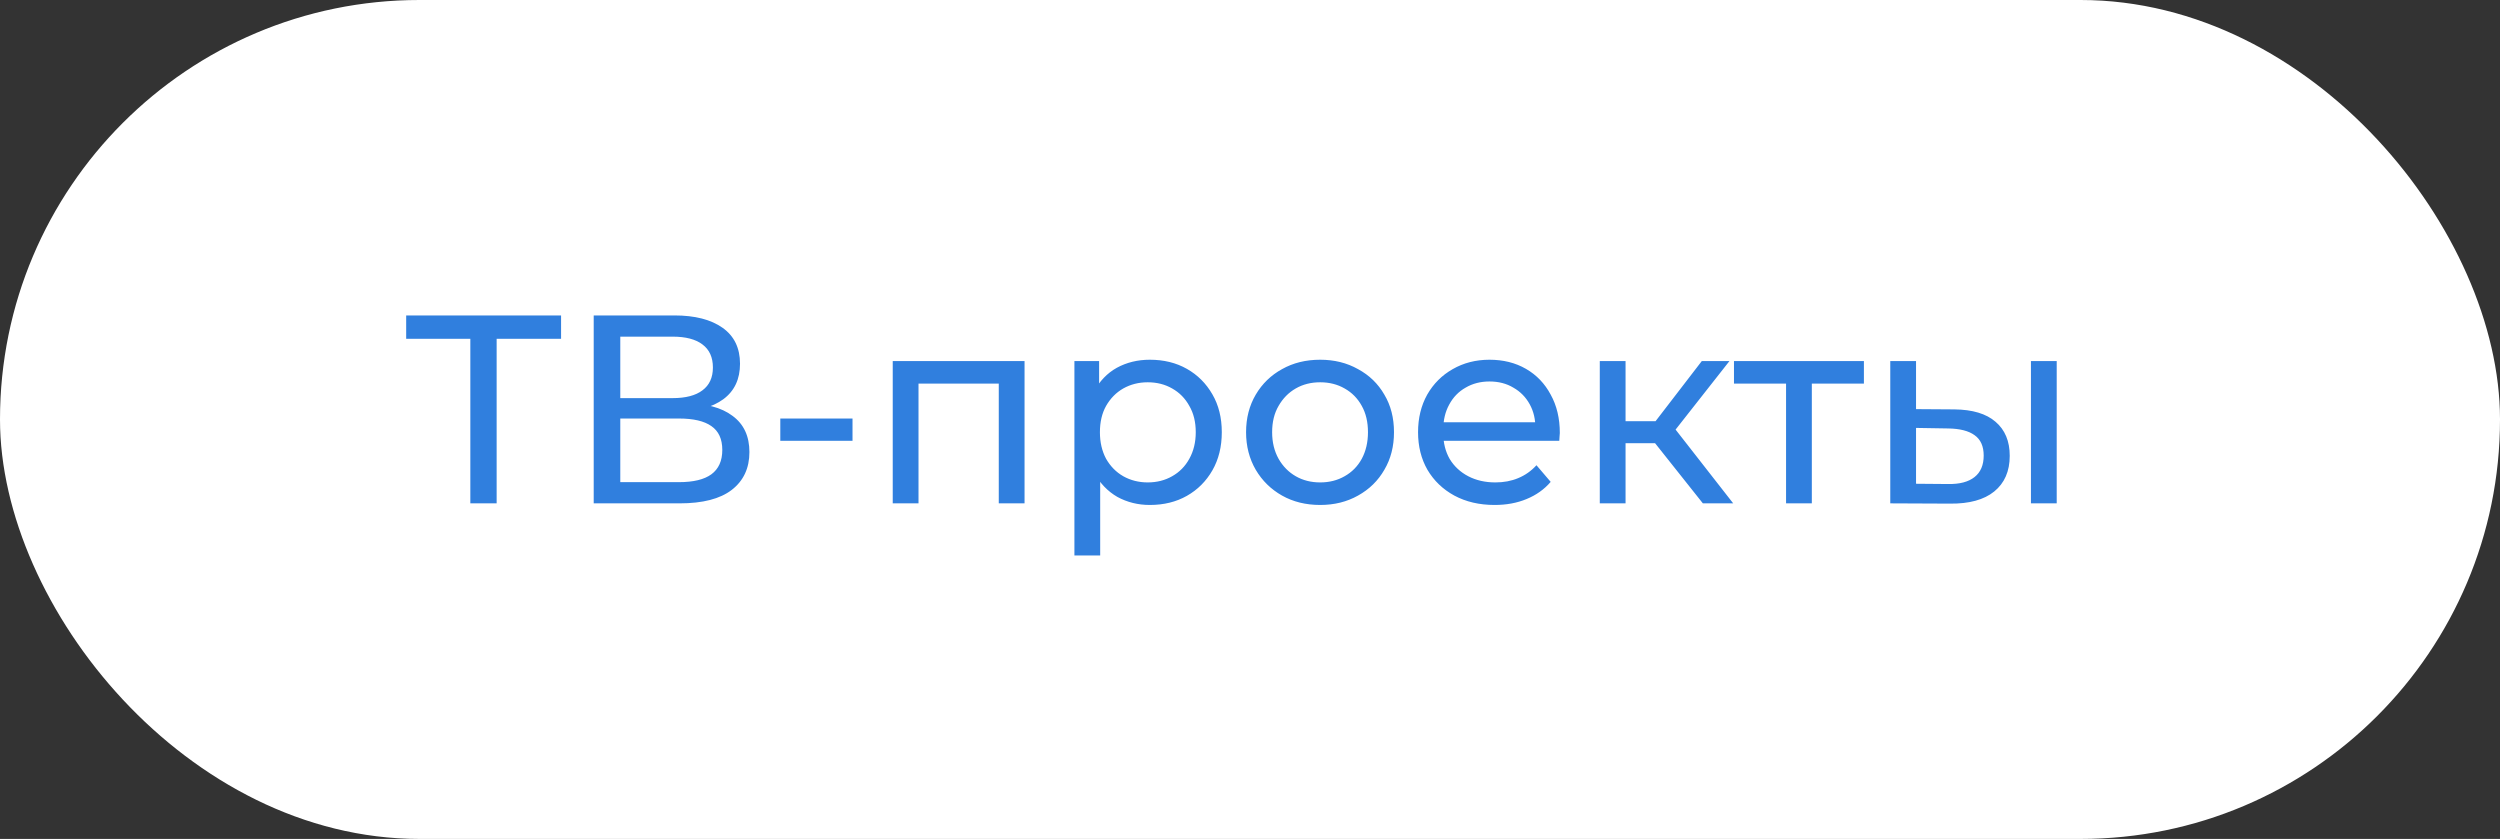
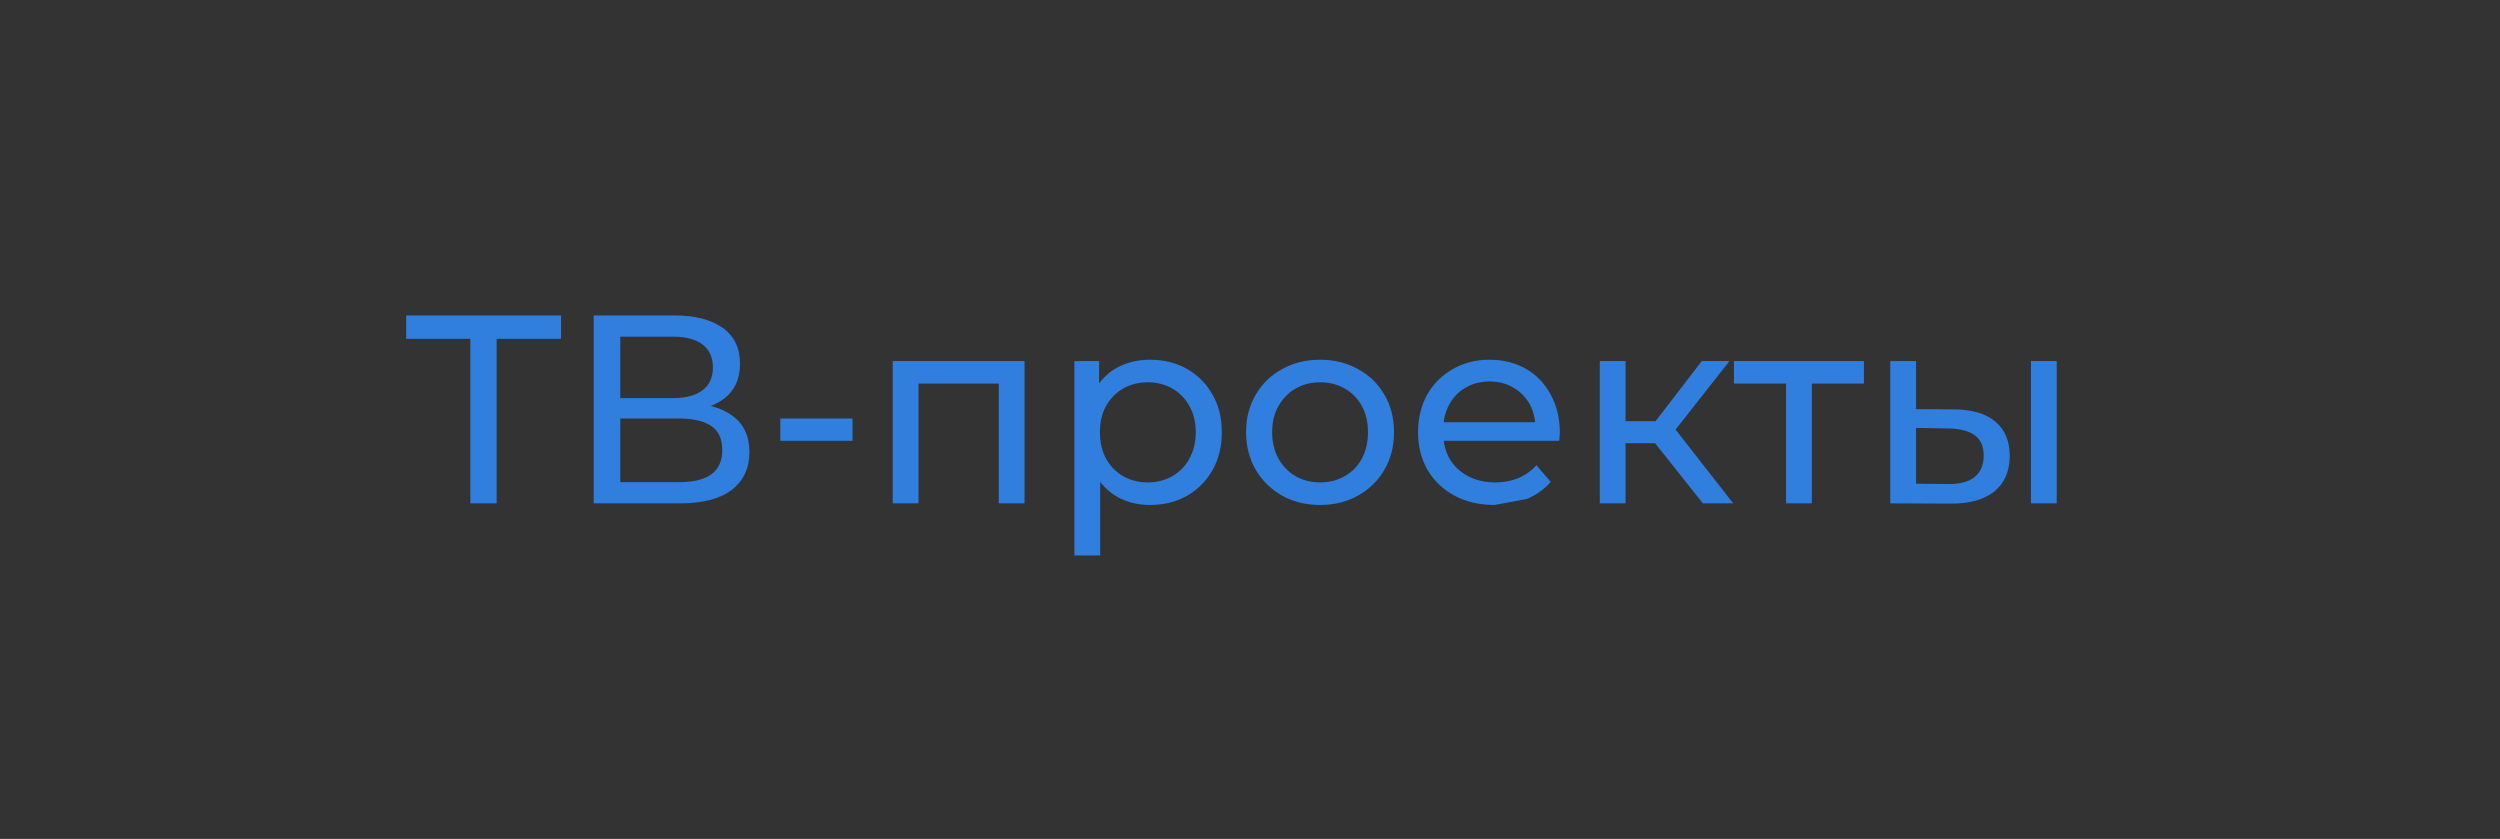
<svg xmlns="http://www.w3.org/2000/svg" width="149" height="50" viewBox="0 0 149 50" fill="none">
  <rect x="0" y="0" width="149" height="50" fill="#333333" stroke="none" />
-   <rect width="149" height="50" rx="25" fill="white" />
-   <path d="M28.032 30V19.776L28.432 20.192H24.208V18.8H33.44V20.192H29.216L29.6 19.776V30H28.032ZM35.385 30V18.8H40.201C41.417 18.8 42.371 19.045 43.065 19.536C43.758 20.027 44.105 20.741 44.105 21.68C44.105 22.597 43.774 23.301 43.113 23.792C42.451 24.272 41.582 24.512 40.505 24.512L40.793 24.032C42.041 24.032 42.995 24.283 43.657 24.784C44.329 25.275 44.665 25.995 44.665 26.944C44.665 27.904 44.313 28.656 43.609 29.2C42.915 29.733 41.881 30 40.505 30H35.385ZM36.969 28.736H40.473C41.326 28.736 41.966 28.581 42.393 28.272C42.83 27.952 43.049 27.467 43.049 26.816C43.049 26.165 42.83 25.691 42.393 25.392C41.966 25.093 41.326 24.944 40.473 24.944H36.969V28.736ZM36.969 23.728H40.089C40.867 23.728 41.459 23.573 41.865 23.264C42.281 22.955 42.489 22.501 42.489 21.904C42.489 21.296 42.281 20.837 41.865 20.528C41.459 20.219 40.867 20.064 40.089 20.064H36.969V23.728ZM46.506 26.272V24.944H50.81V26.272H46.506ZM53.207 30V21.52H61.063V30H59.527V22.48L59.895 22.864H54.375L54.743 22.48V30H53.207ZM68.531 30.096C67.827 30.096 67.181 29.936 66.595 29.616C66.019 29.285 65.555 28.8 65.203 28.16C64.862 27.52 64.691 26.72 64.691 25.76C64.691 24.8 64.856 24 65.187 23.36C65.528 22.72 65.987 22.24 66.563 21.92C67.15 21.6 67.805 21.44 68.531 21.44C69.363 21.44 70.099 21.621 70.739 21.984C71.379 22.347 71.885 22.853 72.259 23.504C72.632 24.144 72.819 24.896 72.819 25.76C72.819 26.624 72.632 27.381 72.259 28.032C71.885 28.683 71.379 29.189 70.739 29.552C70.099 29.915 69.363 30.096 68.531 30.096ZM64.035 33.104V21.52H65.507V23.808L65.411 25.776L65.571 27.744V33.104H64.035ZM68.403 28.752C68.947 28.752 69.432 28.629 69.859 28.384C70.296 28.139 70.638 27.792 70.883 27.344C71.139 26.885 71.267 26.357 71.267 25.76C71.267 25.152 71.139 24.629 70.883 24.192C70.638 23.744 70.296 23.397 69.859 23.152C69.432 22.907 68.947 22.784 68.403 22.784C67.87 22.784 67.384 22.907 66.947 23.152C66.52 23.397 66.179 23.744 65.923 24.192C65.677 24.629 65.555 25.152 65.555 25.76C65.555 26.357 65.677 26.885 65.923 27.344C66.179 27.792 66.52 28.139 66.947 28.384C67.384 28.629 67.87 28.752 68.403 28.752ZM78.683 30.096C77.829 30.096 77.072 29.909 76.41 29.536C75.749 29.163 75.227 28.651 74.843 28C74.459 27.339 74.266 26.592 74.266 25.76C74.266 24.917 74.459 24.171 74.843 23.52C75.227 22.869 75.749 22.363 76.41 22C77.072 21.627 77.829 21.44 78.683 21.44C79.525 21.44 80.277 21.627 80.939 22C81.611 22.363 82.133 22.869 82.507 23.52C82.891 24.16 83.082 24.907 83.082 25.76C83.082 26.603 82.891 27.349 82.507 28C82.133 28.651 81.611 29.163 80.939 29.536C80.277 29.909 79.525 30.096 78.683 30.096ZM78.683 28.752C79.227 28.752 79.712 28.629 80.138 28.384C80.576 28.139 80.917 27.792 81.162 27.344C81.408 26.885 81.531 26.357 81.531 25.76C81.531 25.152 81.408 24.629 81.162 24.192C80.917 23.744 80.576 23.397 80.138 23.152C79.712 22.907 79.227 22.784 78.683 22.784C78.138 22.784 77.653 22.907 77.227 23.152C76.8 23.397 76.459 23.744 76.203 24.192C75.947 24.629 75.819 25.152 75.819 25.76C75.819 26.357 75.947 26.885 76.203 27.344C76.459 27.792 76.8 28.139 77.227 28.384C77.653 28.629 78.138 28.752 78.683 28.752ZM89.076 30.096C88.17 30.096 87.37 29.909 86.677 29.536C85.994 29.163 85.46 28.651 85.076 28C84.703 27.349 84.516 26.603 84.516 25.76C84.516 24.917 84.698 24.171 85.061 23.52C85.434 22.869 85.941 22.363 86.581 22C87.231 21.627 87.962 21.44 88.772 21.44C89.594 21.44 90.319 21.621 90.948 21.984C91.578 22.347 92.069 22.859 92.421 23.52C92.783 24.171 92.965 24.933 92.965 25.808C92.965 25.872 92.959 25.947 92.948 26.032C92.948 26.117 92.943 26.197 92.933 26.272H85.716V25.168H92.132L91.508 25.552C91.519 25.008 91.407 24.523 91.172 24.096C90.938 23.669 90.612 23.339 90.197 23.104C89.791 22.859 89.317 22.736 88.772 22.736C88.239 22.736 87.764 22.859 87.349 23.104C86.933 23.339 86.607 23.675 86.373 24.112C86.138 24.539 86.02 25.029 86.02 25.584V25.84C86.02 26.405 86.148 26.912 86.404 27.36C86.671 27.797 87.039 28.139 87.508 28.384C87.978 28.629 88.516 28.752 89.124 28.752C89.626 28.752 90.079 28.667 90.484 28.496C90.9 28.325 91.263 28.069 91.573 27.728L92.421 28.72C92.037 29.168 91.556 29.509 90.981 29.744C90.415 29.979 89.781 30.096 89.076 30.096ZM101.491 30L98.211 25.872L99.475 25.104L103.299 30H101.491ZM95.347 30V21.52H96.883V30H95.347ZM96.419 26.416V25.104H99.219V26.416H96.419ZM99.603 25.936L98.179 25.744L101.427 21.52H103.075L99.603 25.936ZM106.449 30V22.464L106.833 22.864H103.345V21.52H111.089V22.864H107.617L107.985 22.464V30H106.449ZM121.044 30V21.52H122.58V30H121.044ZM116.484 24.4C117.561 24.411 118.377 24.656 118.932 25.136C119.497 25.616 119.78 26.293 119.78 27.168C119.78 28.085 119.471 28.795 118.852 29.296C118.244 29.787 117.369 30.027 116.228 30.016L112.66 30V21.52H114.196V24.384L116.484 24.4ZM116.116 28.848C116.799 28.859 117.321 28.72 117.684 28.432C118.047 28.144 118.228 27.717 118.228 27.152C118.228 26.597 118.047 26.192 117.684 25.936C117.332 25.68 116.809 25.547 116.116 25.536L114.196 25.504V28.832L116.116 28.848Z" fill="#307FDE" />
+   <path d="M28.032 30V19.776L28.432 20.192H24.208V18.8H33.44V20.192H29.216L29.6 19.776V30H28.032ZM35.385 30V18.8H40.201C41.417 18.8 42.371 19.045 43.065 19.536C43.758 20.027 44.105 20.741 44.105 21.68C44.105 22.597 43.774 23.301 43.113 23.792C42.451 24.272 41.582 24.512 40.505 24.512L40.793 24.032C42.041 24.032 42.995 24.283 43.657 24.784C44.329 25.275 44.665 25.995 44.665 26.944C44.665 27.904 44.313 28.656 43.609 29.2C42.915 29.733 41.881 30 40.505 30H35.385ZM36.969 28.736H40.473C41.326 28.736 41.966 28.581 42.393 28.272C42.83 27.952 43.049 27.467 43.049 26.816C43.049 26.165 42.83 25.691 42.393 25.392C41.966 25.093 41.326 24.944 40.473 24.944H36.969V28.736ZM36.969 23.728H40.089C40.867 23.728 41.459 23.573 41.865 23.264C42.281 22.955 42.489 22.501 42.489 21.904C42.489 21.296 42.281 20.837 41.865 20.528C41.459 20.219 40.867 20.064 40.089 20.064H36.969V23.728ZM46.506 26.272V24.944H50.81V26.272H46.506ZM53.207 30V21.52H61.063V30H59.527V22.48L59.895 22.864H54.375L54.743 22.48V30H53.207ZM68.531 30.096C67.827 30.096 67.181 29.936 66.595 29.616C66.019 29.285 65.555 28.8 65.203 28.16C64.862 27.52 64.691 26.72 64.691 25.76C64.691 24.8 64.856 24 65.187 23.36C65.528 22.72 65.987 22.24 66.563 21.92C67.15 21.6 67.805 21.44 68.531 21.44C69.363 21.44 70.099 21.621 70.739 21.984C71.379 22.347 71.885 22.853 72.259 23.504C72.632 24.144 72.819 24.896 72.819 25.76C72.819 26.624 72.632 27.381 72.259 28.032C71.885 28.683 71.379 29.189 70.739 29.552C70.099 29.915 69.363 30.096 68.531 30.096ZM64.035 33.104V21.52H65.507V23.808L65.411 25.776L65.571 27.744V33.104H64.035ZM68.403 28.752C68.947 28.752 69.432 28.629 69.859 28.384C70.296 28.139 70.638 27.792 70.883 27.344C71.139 26.885 71.267 26.357 71.267 25.76C71.267 25.152 71.139 24.629 70.883 24.192C70.638 23.744 70.296 23.397 69.859 23.152C69.432 22.907 68.947 22.784 68.403 22.784C67.87 22.784 67.384 22.907 66.947 23.152C66.52 23.397 66.179 23.744 65.923 24.192C65.677 24.629 65.555 25.152 65.555 25.76C65.555 26.357 65.677 26.885 65.923 27.344C66.179 27.792 66.52 28.139 66.947 28.384C67.384 28.629 67.87 28.752 68.403 28.752ZM78.683 30.096C77.829 30.096 77.072 29.909 76.41 29.536C75.749 29.163 75.227 28.651 74.843 28C74.459 27.339 74.266 26.592 74.266 25.76C74.266 24.917 74.459 24.171 74.843 23.52C75.227 22.869 75.749 22.363 76.41 22C77.072 21.627 77.829 21.44 78.683 21.44C79.525 21.44 80.277 21.627 80.939 22C81.611 22.363 82.133 22.869 82.507 23.52C82.891 24.16 83.082 24.907 83.082 25.76C83.082 26.603 82.891 27.349 82.507 28C82.133 28.651 81.611 29.163 80.939 29.536C80.277 29.909 79.525 30.096 78.683 30.096ZM78.683 28.752C79.227 28.752 79.712 28.629 80.138 28.384C80.576 28.139 80.917 27.792 81.162 27.344C81.408 26.885 81.531 26.357 81.531 25.76C81.531 25.152 81.408 24.629 81.162 24.192C80.917 23.744 80.576 23.397 80.138 23.152C79.712 22.907 79.227 22.784 78.683 22.784C78.138 22.784 77.653 22.907 77.227 23.152C76.8 23.397 76.459 23.744 76.203 24.192C75.947 24.629 75.819 25.152 75.819 25.76C75.819 26.357 75.947 26.885 76.203 27.344C76.459 27.792 76.8 28.139 77.227 28.384C77.653 28.629 78.138 28.752 78.683 28.752ZM89.076 30.096C88.17 30.096 87.37 29.909 86.677 29.536C85.994 29.163 85.46 28.651 85.076 28C84.703 27.349 84.516 26.603 84.516 25.76C84.516 24.917 84.698 24.171 85.061 23.52C85.434 22.869 85.941 22.363 86.581 22C87.231 21.627 87.962 21.44 88.772 21.44C89.594 21.44 90.319 21.621 90.948 21.984C91.578 22.347 92.069 22.859 92.421 23.52C92.783 24.171 92.965 24.933 92.965 25.808C92.965 25.872 92.959 25.947 92.948 26.032C92.948 26.117 92.943 26.197 92.933 26.272H85.716V25.168H92.132L91.508 25.552C91.519 25.008 91.407 24.523 91.172 24.096C90.938 23.669 90.612 23.339 90.197 23.104C89.791 22.859 89.317 22.736 88.772 22.736C88.239 22.736 87.764 22.859 87.349 23.104C86.933 23.339 86.607 23.675 86.373 24.112C86.138 24.539 86.02 25.029 86.02 25.584V25.84C86.02 26.405 86.148 26.912 86.404 27.36C86.671 27.797 87.039 28.139 87.508 28.384C87.978 28.629 88.516 28.752 89.124 28.752C89.626 28.752 90.079 28.667 90.484 28.496C90.9 28.325 91.263 28.069 91.573 27.728L92.421 28.72C92.037 29.168 91.556 29.509 90.981 29.744ZM101.491 30L98.211 25.872L99.475 25.104L103.299 30H101.491ZM95.347 30V21.52H96.883V30H95.347ZM96.419 26.416V25.104H99.219V26.416H96.419ZM99.603 25.936L98.179 25.744L101.427 21.52H103.075L99.603 25.936ZM106.449 30V22.464L106.833 22.864H103.345V21.52H111.089V22.864H107.617L107.985 22.464V30H106.449ZM121.044 30V21.52H122.58V30H121.044ZM116.484 24.4C117.561 24.411 118.377 24.656 118.932 25.136C119.497 25.616 119.78 26.293 119.78 27.168C119.78 28.085 119.471 28.795 118.852 29.296C118.244 29.787 117.369 30.027 116.228 30.016L112.66 30V21.52H114.196V24.384L116.484 24.4ZM116.116 28.848C116.799 28.859 117.321 28.72 117.684 28.432C118.047 28.144 118.228 27.717 118.228 27.152C118.228 26.597 118.047 26.192 117.684 25.936C117.332 25.68 116.809 25.547 116.116 25.536L114.196 25.504V28.832L116.116 28.848Z" fill="#307FDE" />
</svg>